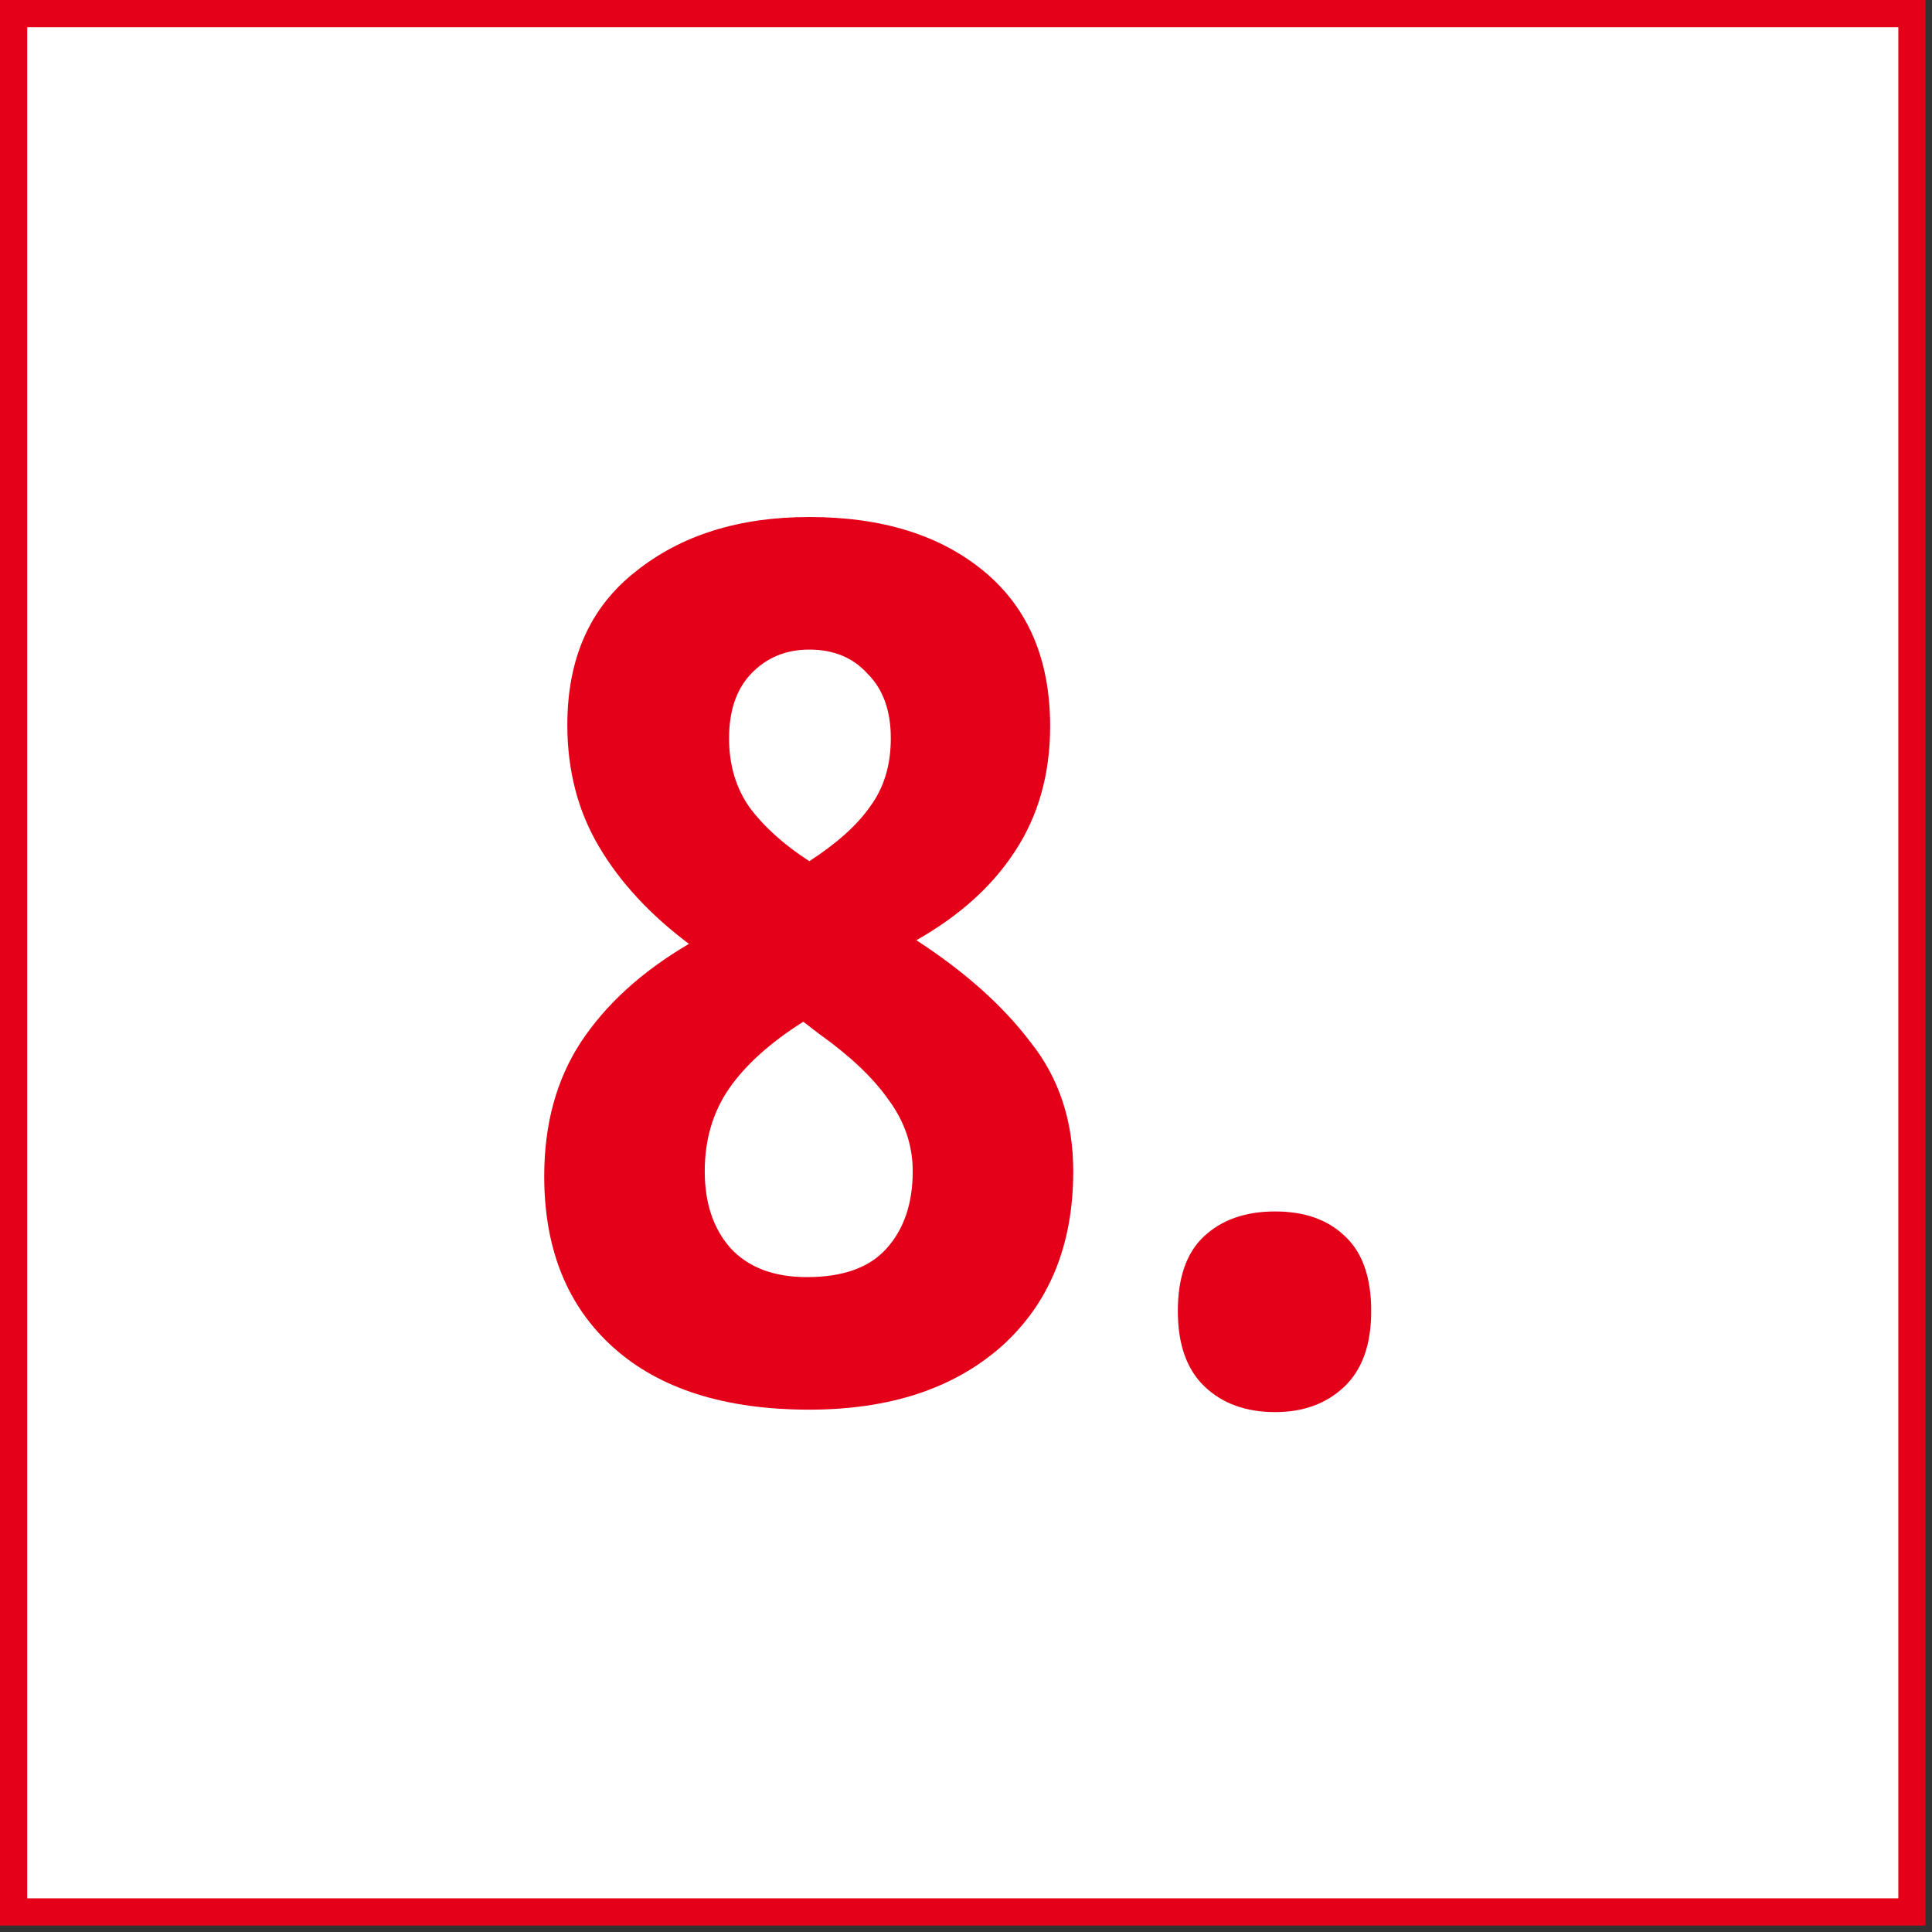
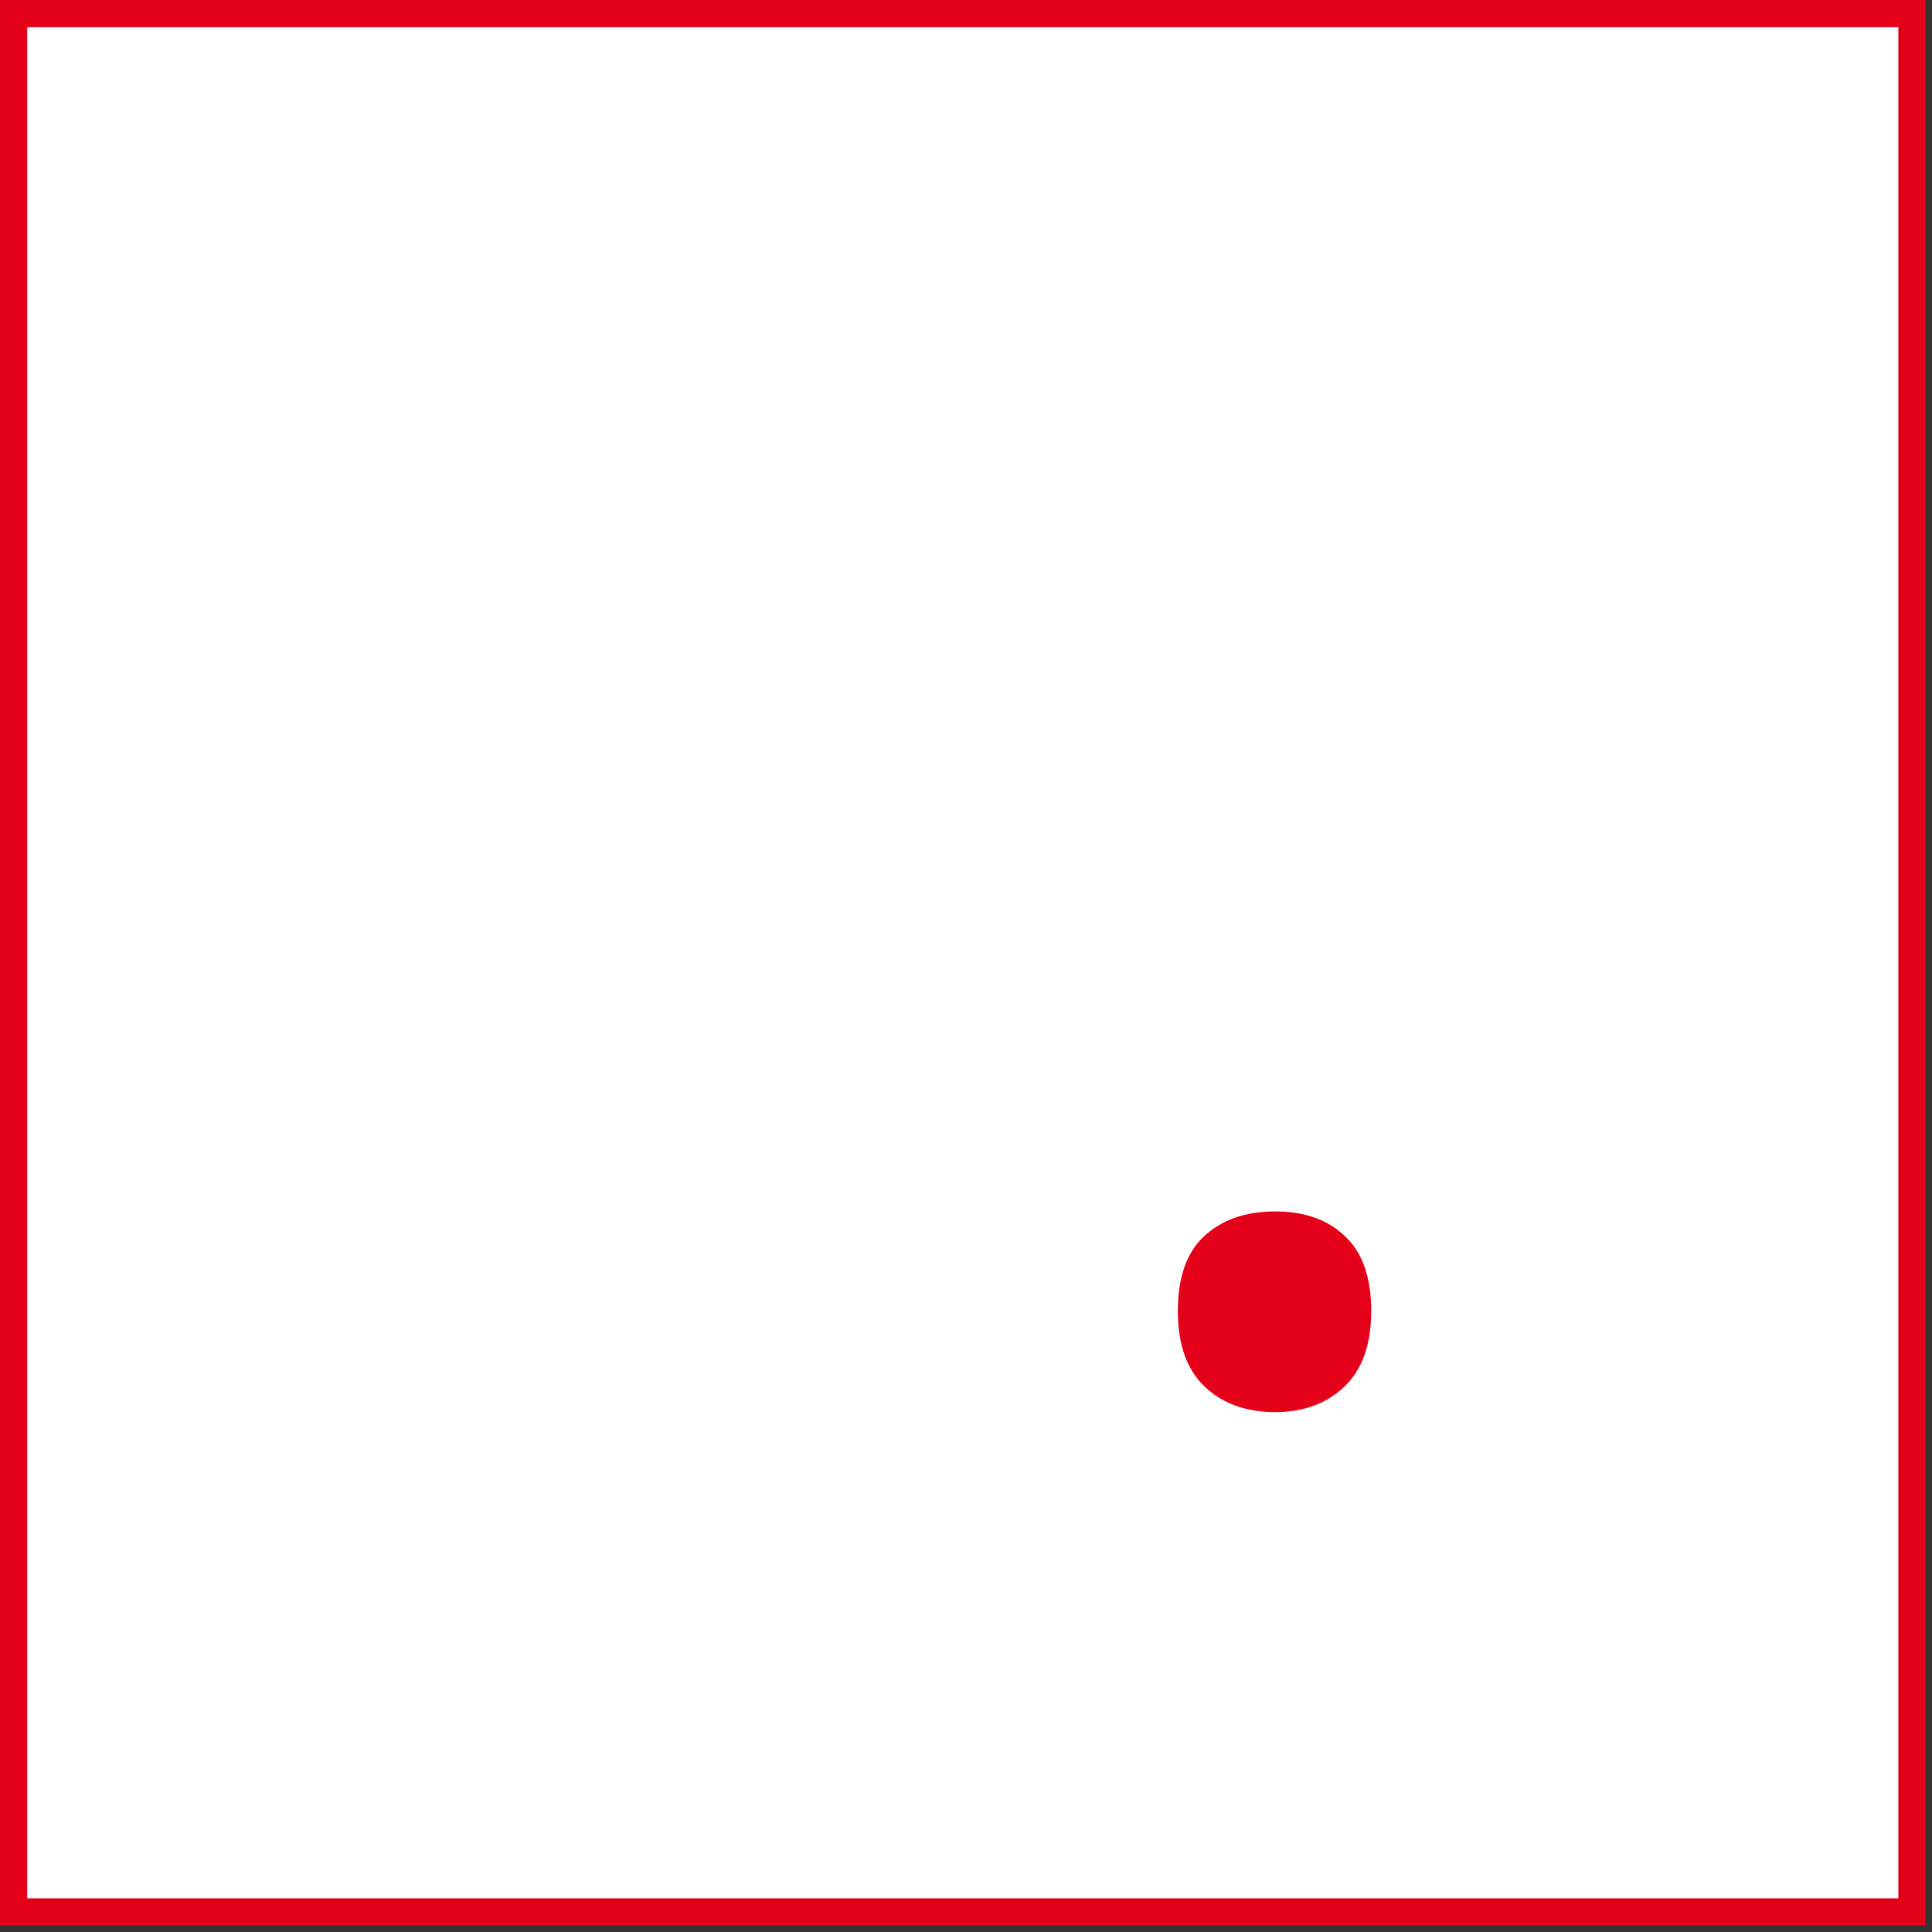
<svg xmlns="http://www.w3.org/2000/svg" width="71" height="71" viewBox="0 0 71 71" fill="none">
  <rect x="0" y="0" width="71" height="71" fill="#333333" stroke="none" />
  <rect x="0.5" y="0.5" width="69.763" height="69.763" fill="white" />
  <rect x="0.5" y="0.5" width="69.763" height="69.763" stroke="#E30018" />
  <path d="M43.285 48.184C43.285 46.963 43.598 46.054 44.223 45.458C44.879 44.832 45.758 44.52 46.86 44.52C47.933 44.52 48.782 44.817 49.408 45.413C50.063 46.009 50.391 46.933 50.391 48.184C50.391 49.406 50.063 50.33 49.408 50.955C48.752 51.581 47.903 51.894 46.86 51.894C45.788 51.894 44.924 51.581 44.268 50.955C43.613 50.33 43.285 49.406 43.285 48.184Z" fill="#E30018" />
-   <path d="M29.743 19C32.425 19 34.57 19.67 36.179 21.011C37.788 22.352 38.592 24.244 38.592 26.687C38.592 28.445 38.16 29.98 37.296 31.291C36.462 32.572 35.255 33.659 33.676 34.553C35.464 35.715 36.864 36.966 37.877 38.307C38.92 39.618 39.441 41.197 39.441 43.045C39.441 45.756 38.562 47.901 36.804 49.48C35.047 51.03 32.693 51.804 29.743 51.804C26.644 51.804 24.246 51.045 22.547 49.525C20.849 48.005 20 45.905 20 43.223C20 41.316 20.447 39.678 21.341 38.307C22.264 36.907 23.59 35.7 25.318 34.687C23.888 33.614 22.786 32.423 22.011 31.112C21.236 29.801 20.849 28.311 20.849 26.642C20.849 24.199 21.683 22.322 23.352 21.011C25.02 19.67 27.151 19 29.743 19ZM29.743 23.872C28.879 23.872 28.164 24.169 27.598 24.765C27.061 25.331 26.793 26.121 26.793 27.134C26.793 28.117 27.047 28.966 27.553 29.681C28.089 30.397 28.819 31.052 29.743 31.648C30.756 30.992 31.501 30.322 31.978 29.637C32.484 28.952 32.737 28.117 32.737 27.134C32.737 26.121 32.454 25.331 31.888 24.765C31.352 24.169 30.637 23.872 29.743 23.872ZM25.899 43.045C25.899 44.207 26.212 45.145 26.838 45.86C27.494 46.575 28.432 46.933 29.654 46.933C30.965 46.933 31.933 46.59 32.559 45.905C33.214 45.19 33.542 44.236 33.542 43.045C33.542 42.091 33.244 41.212 32.648 40.408C32.082 39.603 31.233 38.799 30.101 37.994L29.52 37.547C28.298 38.322 27.389 39.142 26.793 40.005C26.197 40.87 25.899 41.883 25.899 43.045Z" fill="#E30018" />
</svg>